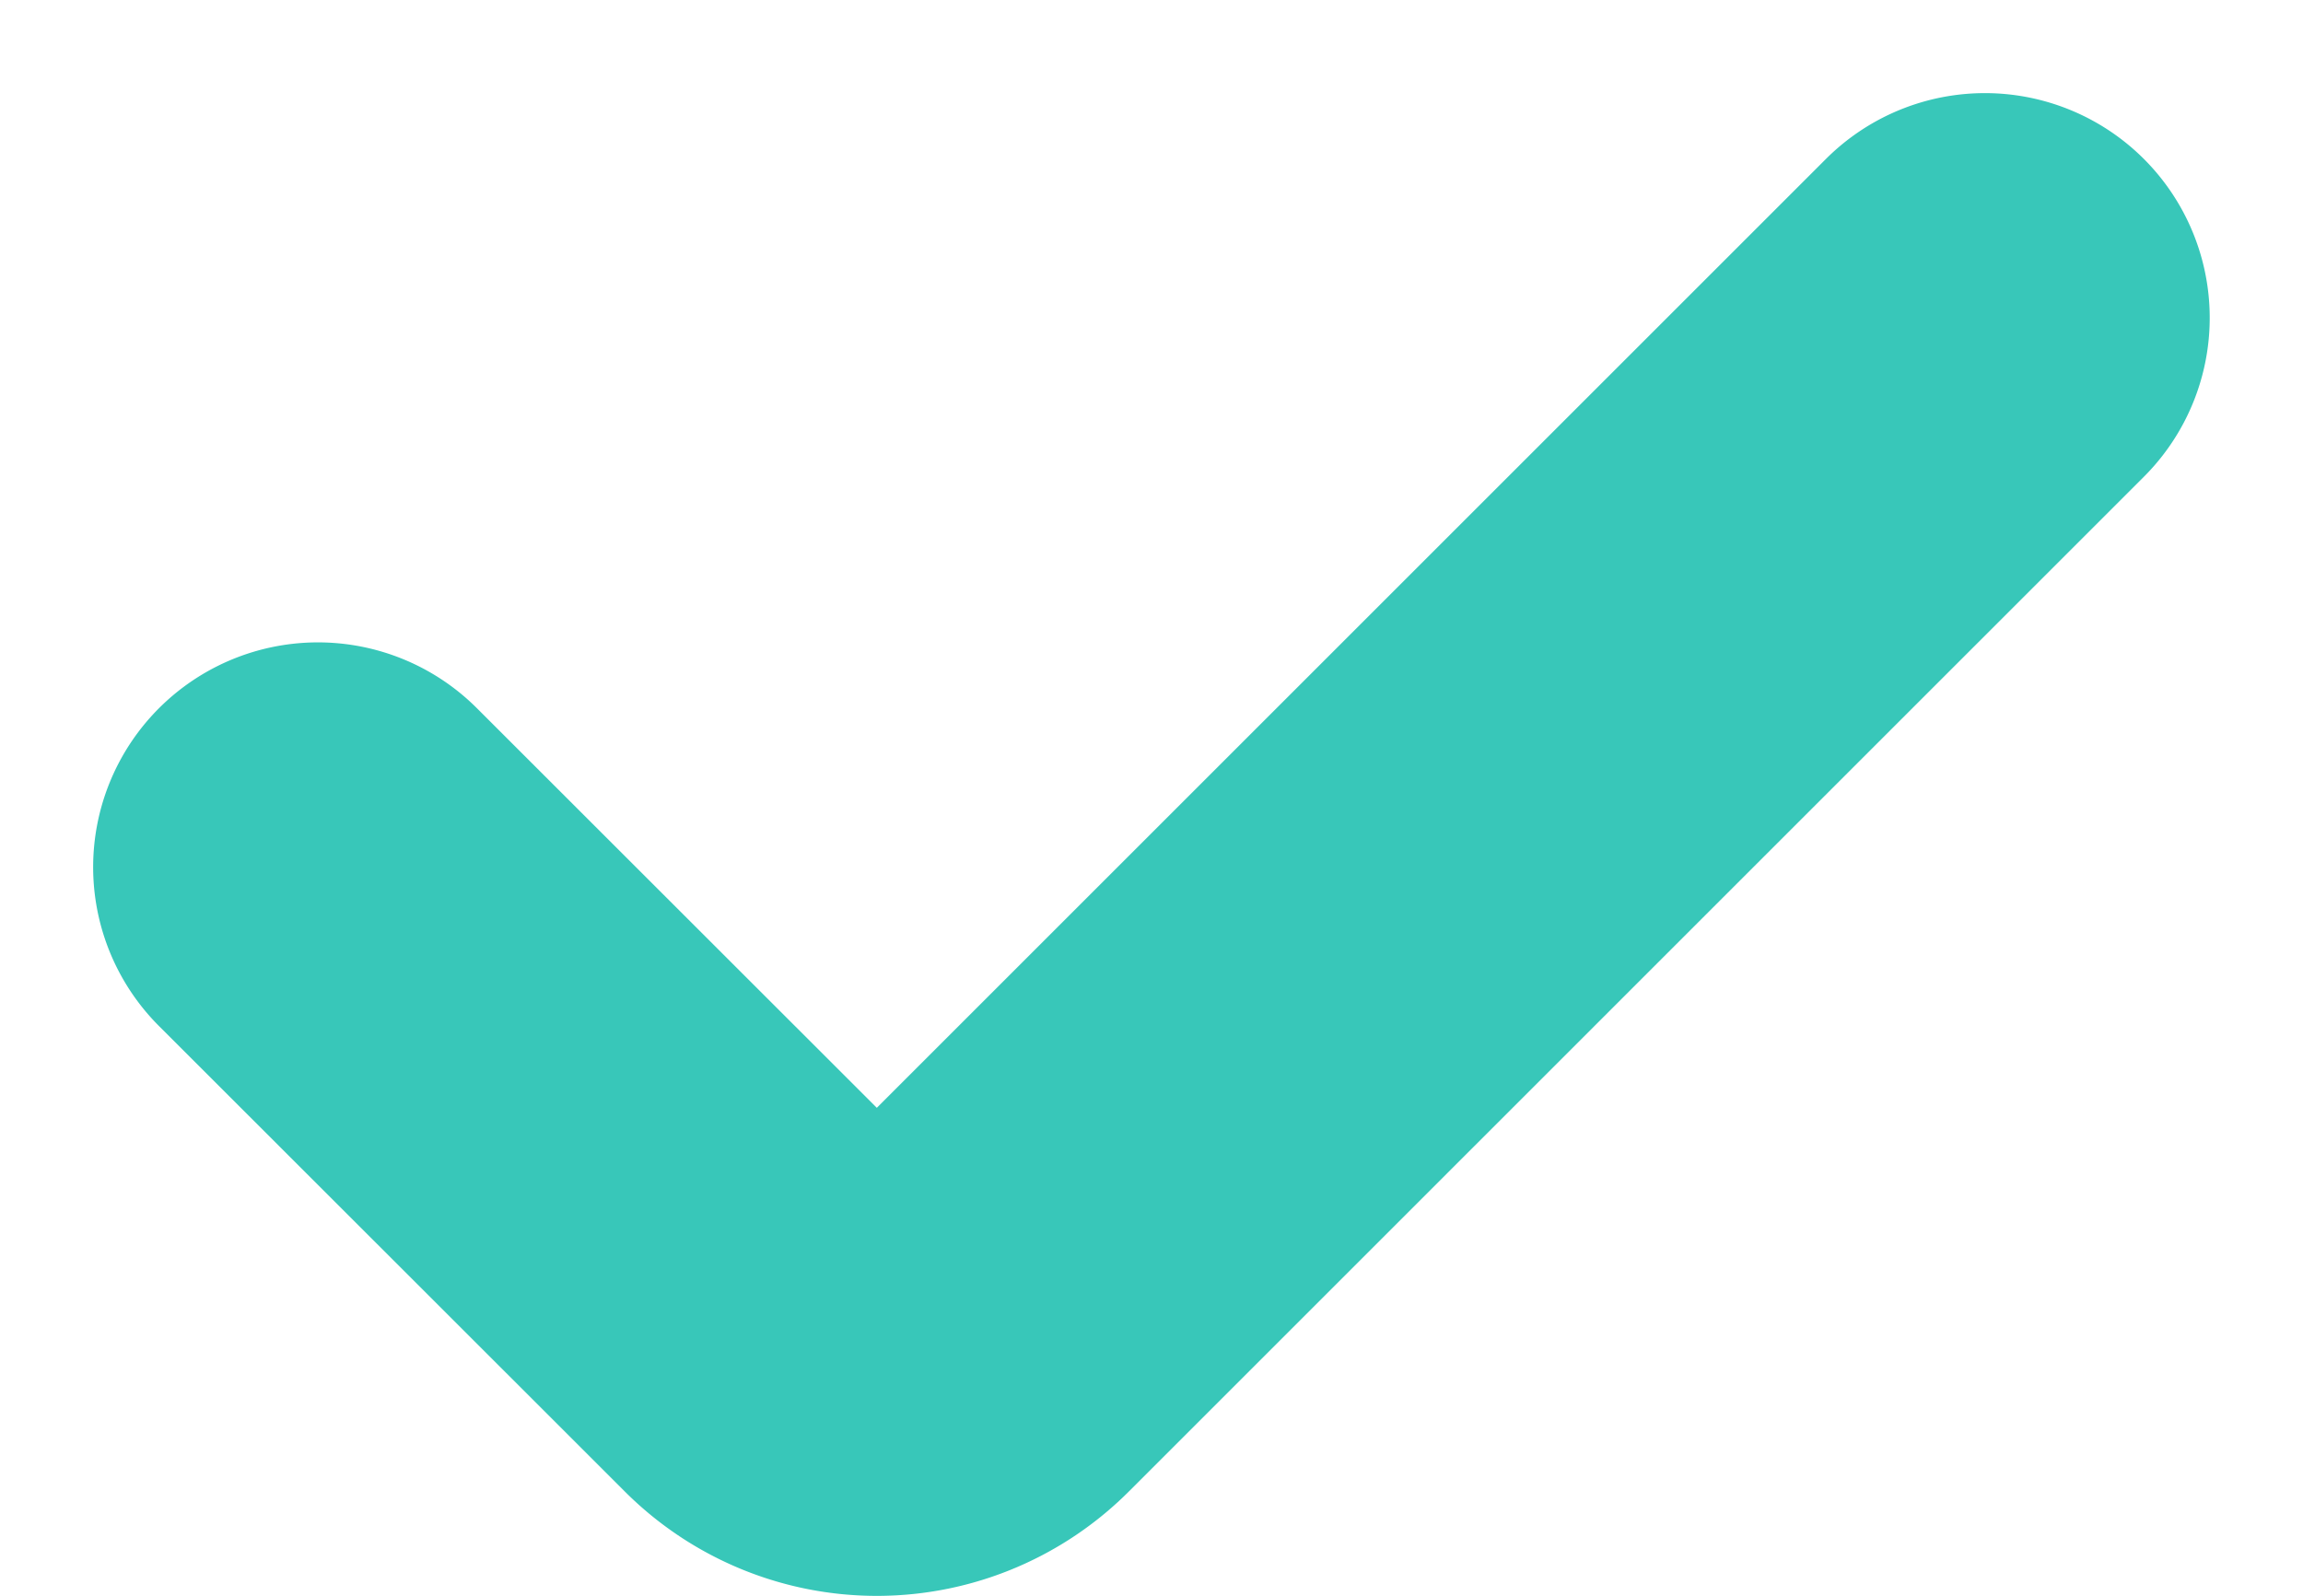
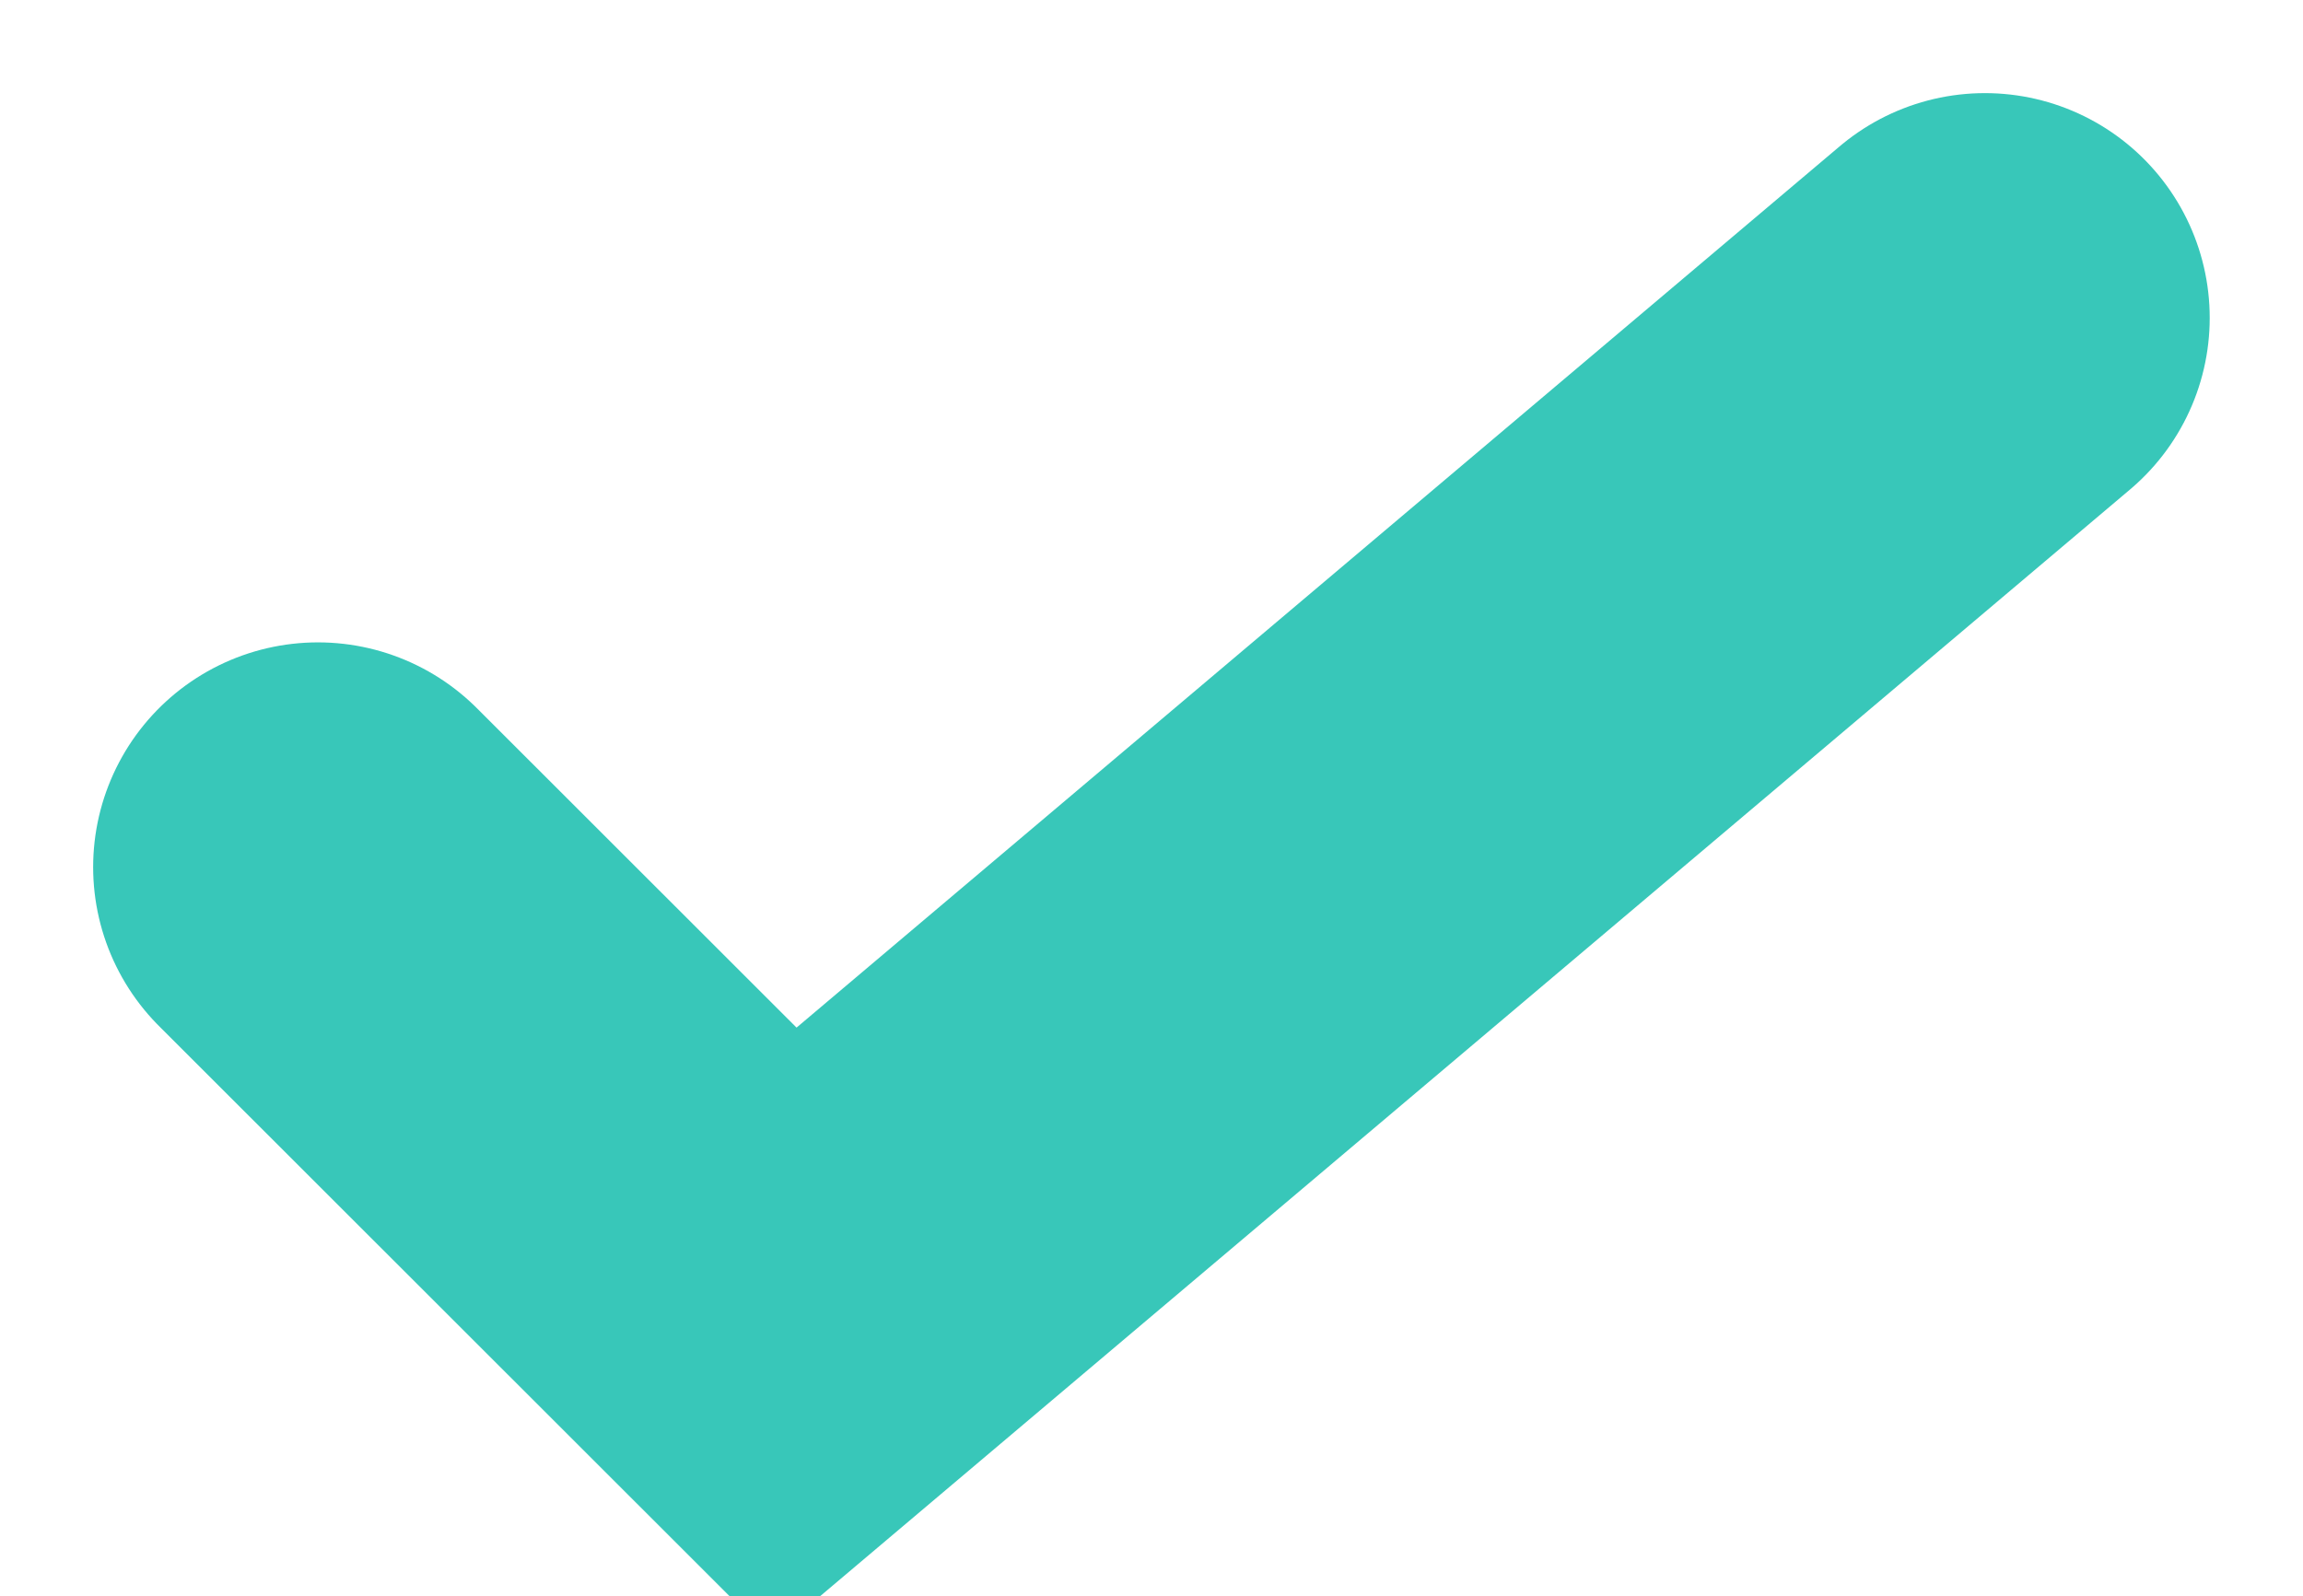
<svg xmlns="http://www.w3.org/2000/svg" width="30.734" height="21.306" viewBox="0 0 30.734 21.306">
-   <path id="Caminho_202" data-name="Caminho 202" d="M.354,7.686,6.571,13.9a1.756,1.756,0,0,0,2.483,0L22.6.354" transform="translate(3.889 3.889)" fill="none" stroke="#38c7b9" stroke-linecap="round" stroke-miterlimit="10" stroke-width="6" />
+   <path id="Caminho_202" data-name="Caminho 202" d="M.354,7.686,6.571,13.9L22.6.354" transform="translate(3.889 3.889)" fill="none" stroke="#38c7b9" stroke-linecap="round" stroke-miterlimit="10" stroke-width="6" />
</svg>